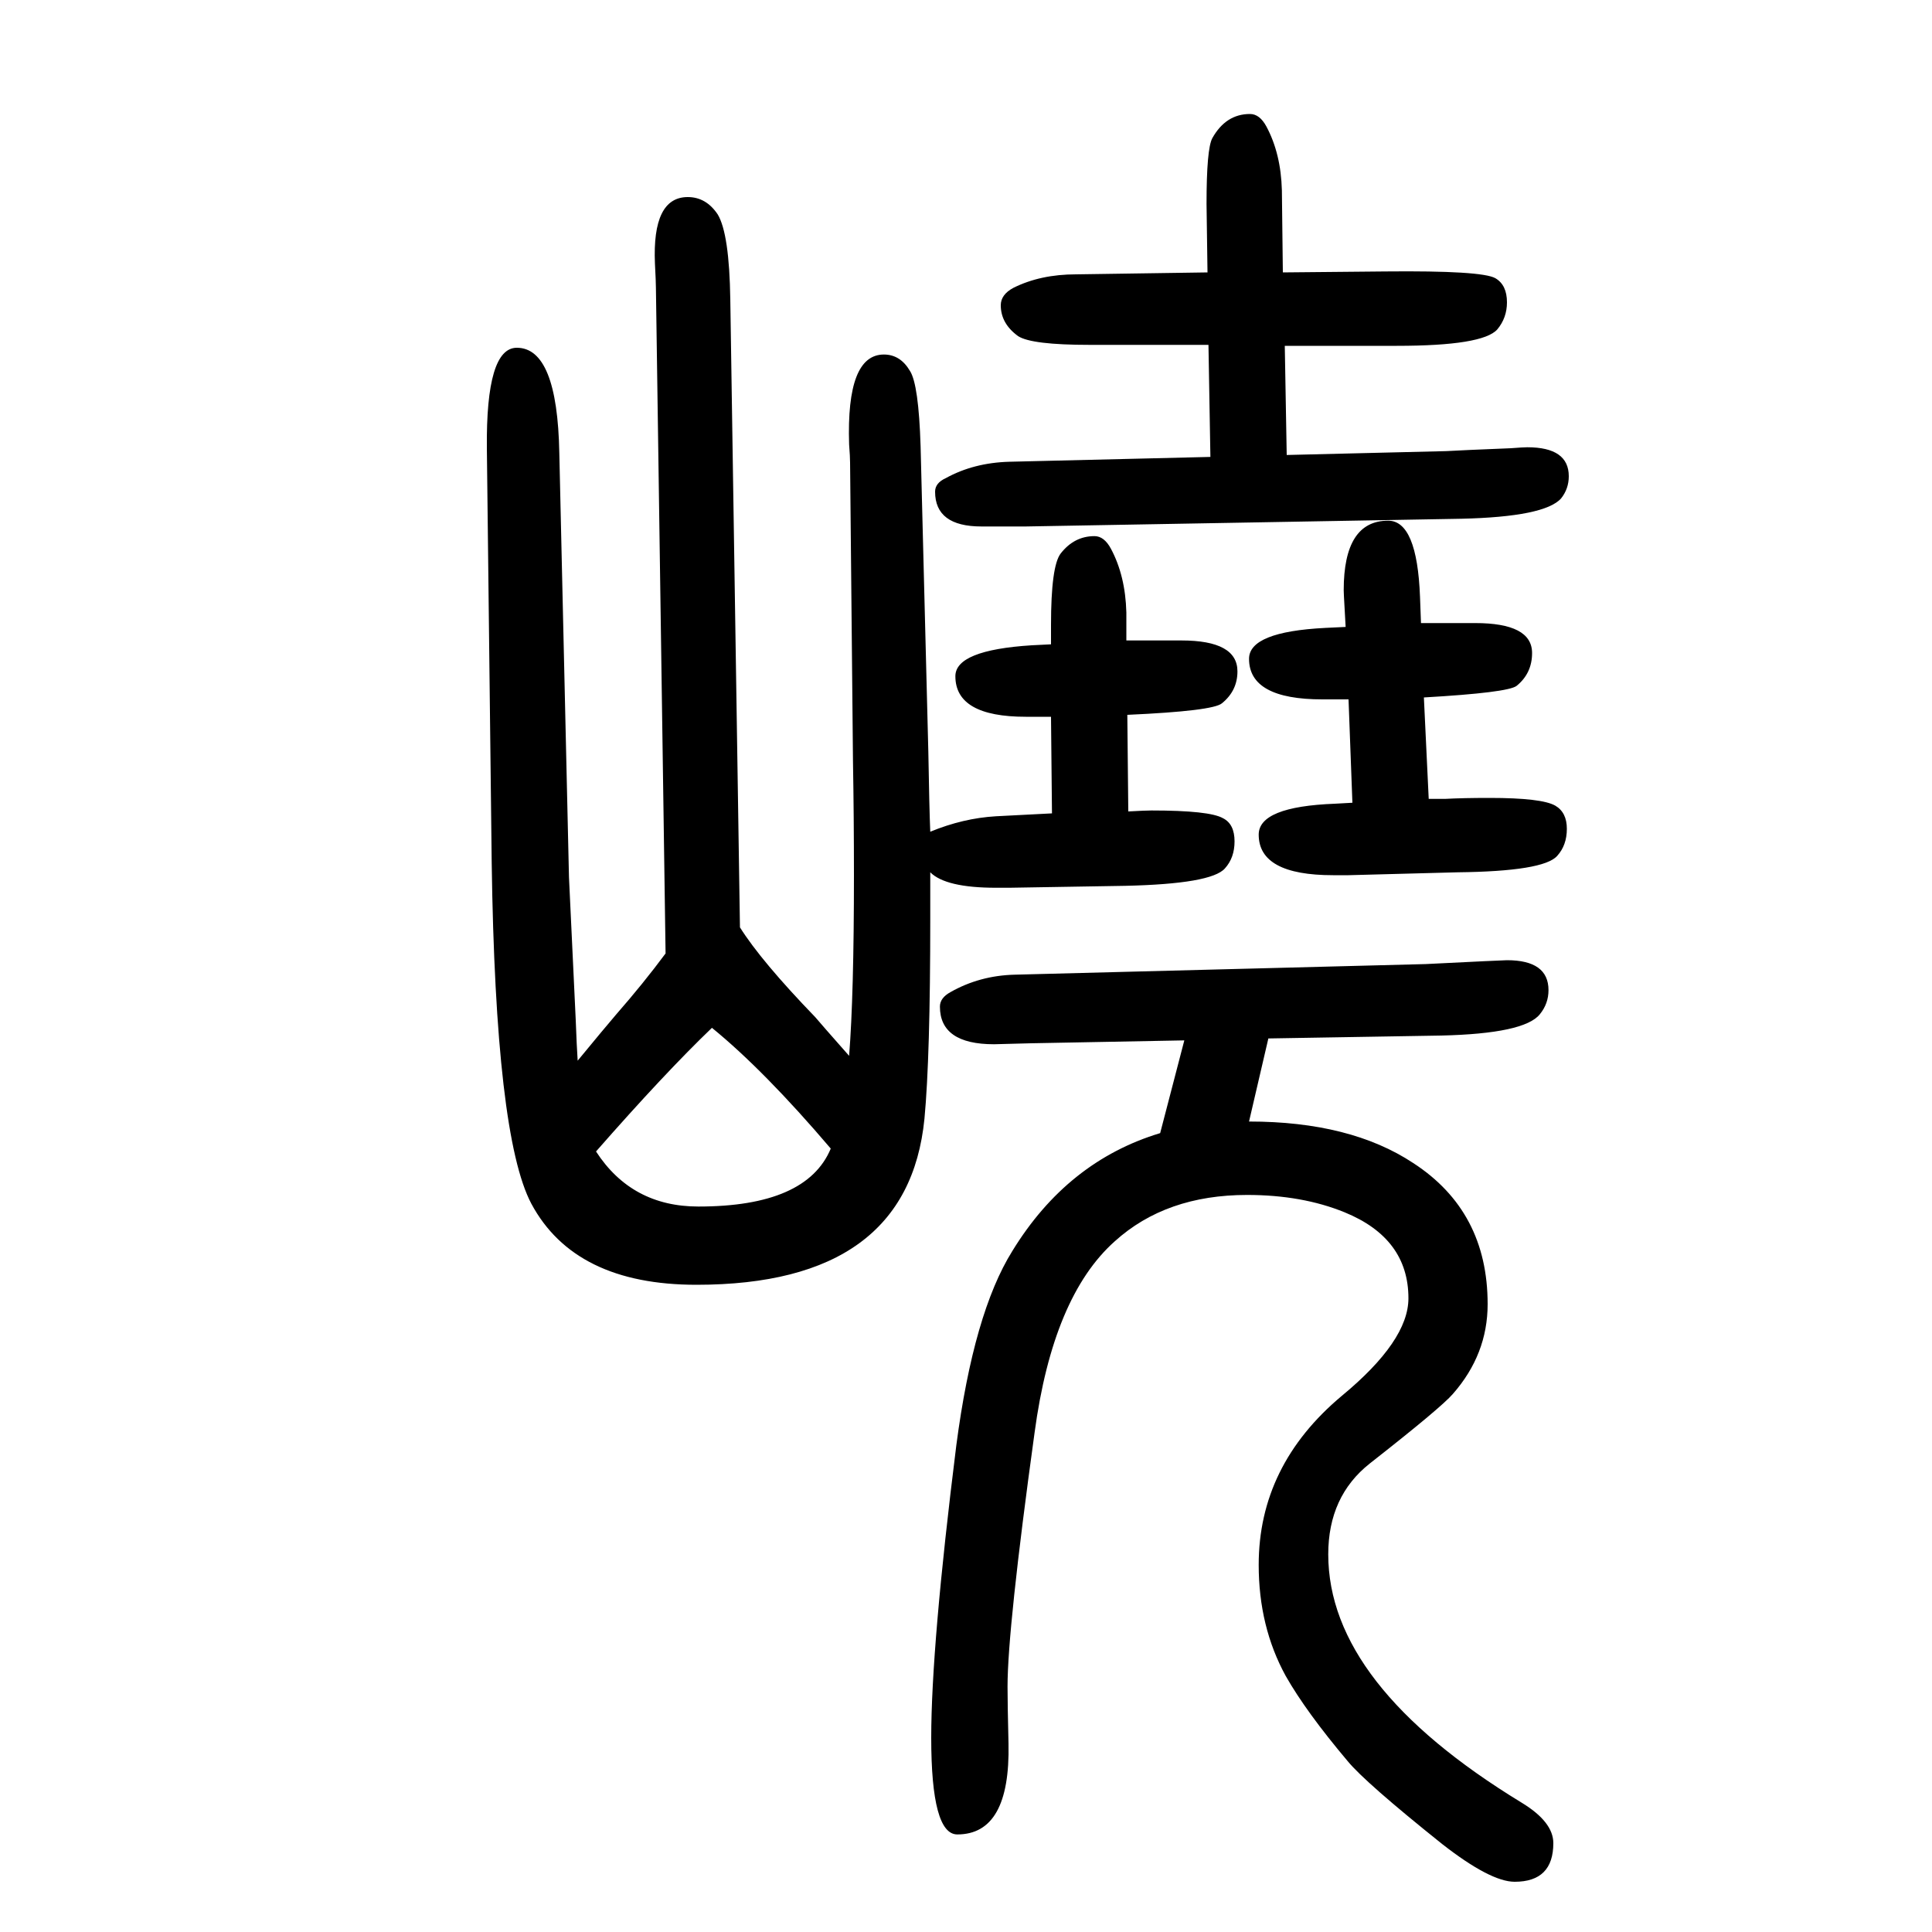
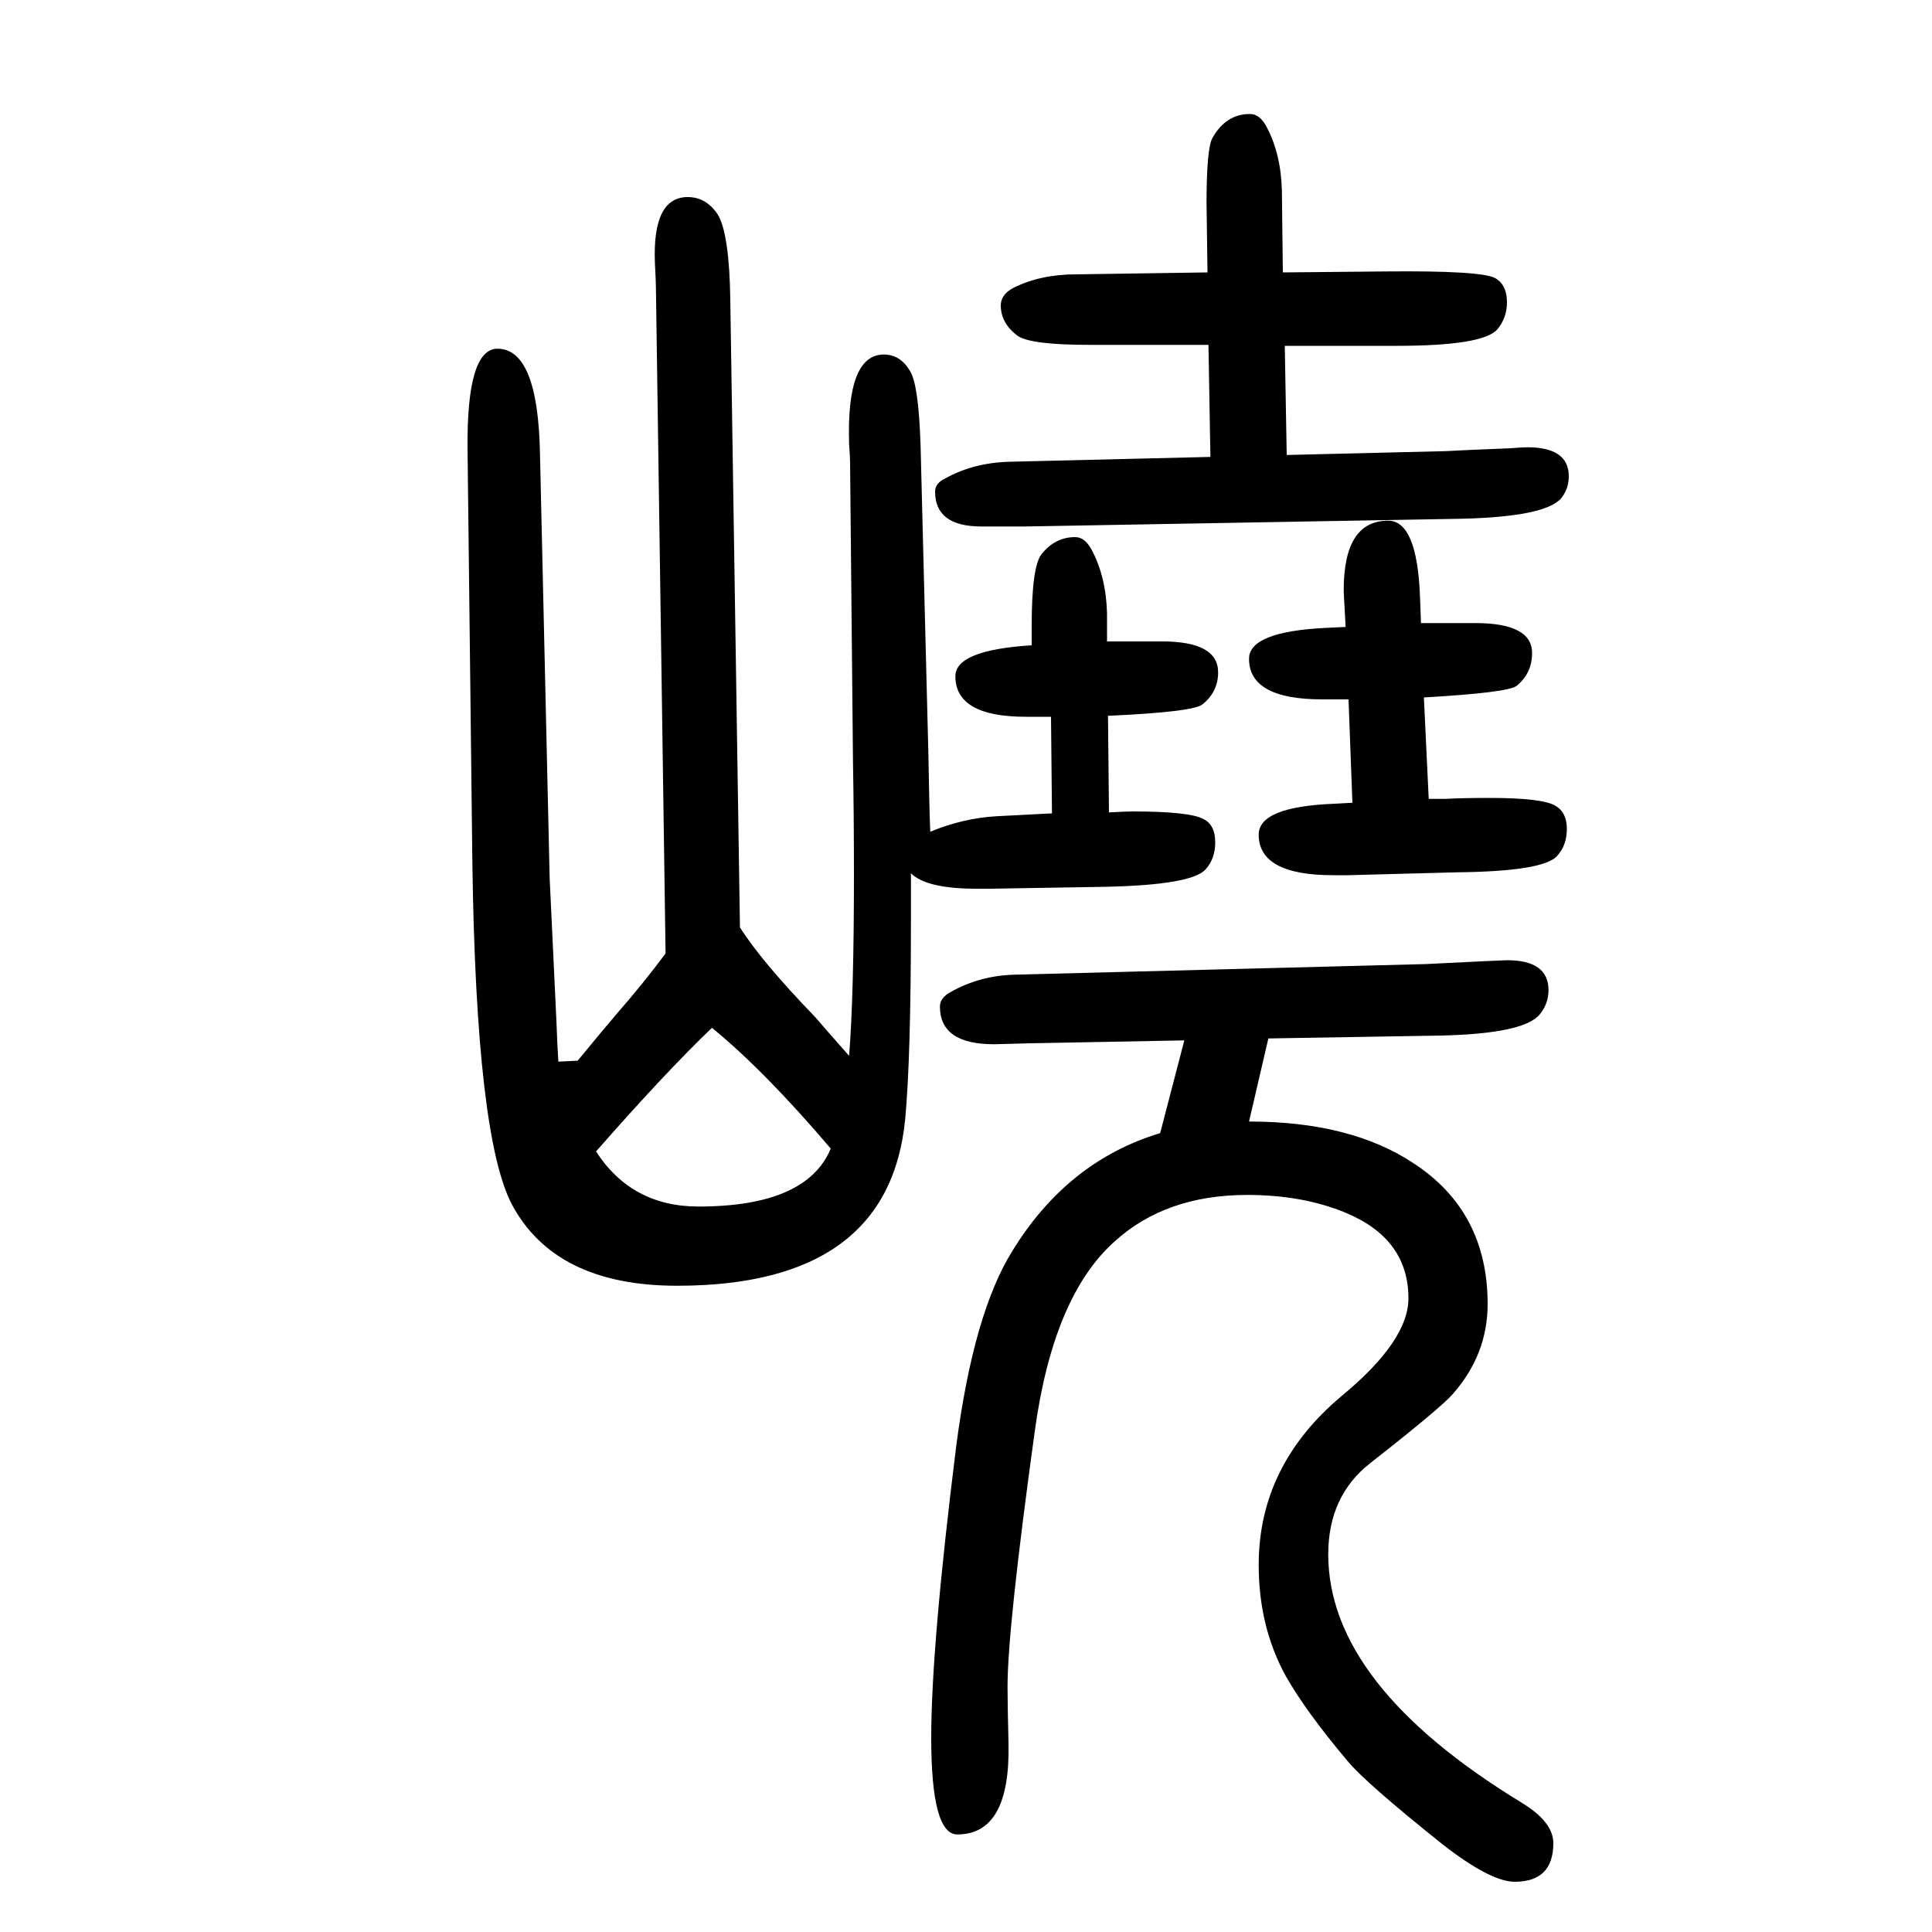
<svg xmlns="http://www.w3.org/2000/svg" height="100" width="100" version="1.1">
-   <path d="M1201 477l25 96l-159 -3l-38 -1q-56 0 -56 39q0 9 11 15q30 17 66 18l426 11q80 4 84 4q43 0 43 -31q0 -14 -9 -25q-16 -20 -102 -22l-179 -3l-20 -86q105 0 170 -43q77 -50 77 -146q0 -52 -36 -93q-12 -14 -86 -72q-43 -34 -43 -94q0 -135 200 -257q33 -20 33 -42 q0 -40 -40 -40q-25 0 -75 39q-80 64 -98 86q-43 51 -64 88q-28 51 -28 115q0 103 86 175q69 57 69 101q0 62 -66 89q-44 18 -101 18q-84 0 -137 -48q-64 -57 -83 -198q-28 -203 -28 -263q0 -18 1 -59q2 -94 -53 -94q-27 0 -27 100q0 95 26 303q18 137 58 201q57 93 153 122z M598 552q28 34 40 48q28 32 51 63l-10 689q0 6 -1 25q-3 69 34 69q19 0 31 -18q12 -20 13 -88l10 -650q22 -35 78 -93q5 -6 35 -40q5 63 5 187q0 60 -1 118l-3 309q0 6 -1 19q-3 93 36 93q17 0 27 -17q9 -14 11 -78l8 -316q1 -59 2 -83q34 14 68 16l58 3l-1 100h-26 q-73 0 -73 42q0 27 79 32l20 1v20q0 61 10 74q14 18 35 18q10 0 17 -13q15 -28 16 -66v-29h28h29q58 0 58 -32q0 -20 -16 -33q-9 -8 -98 -12l1 -100q18 1 24 1q60 0 74 -8q12 -6 12 -24q0 -17 -10 -28q-14 -16 -103 -18l-120 -2h-14q-52 0 -68 16v-48q0 -143 -6 -207 q-17 -172 -236 -172q-126 0 -171 84q-37 70 -41 353l-5 429q-1 104 31 104q42 0 44 -109l10 -439l7 -148q1 -27 2 -42zM860 461q-69 81 -123 125q-49 -47 -120 -128q37 -57 106 -57q112 0 137 60zM1250 1368l-1 71q0 57 6 68q14 25 39 25q10 0 17 -13q15 -28 16 -66l1 -85 l106 1q100 1 114 -7q12 -7 12 -25q0 -16 -10 -28q-15 -17 -104 -17h-116l2 -113l165 4q17 1 67 3q13 1 17 1q43 0 43 -30q0 -13 -8 -23q-17 -19 -103 -21l-451 -8h-46q-48 0 -48 36q0 9 11 14q29 16 66 17l208 5l-2 116h-123q-60 0 -74 9q-18 13 -18 32q0 11 13 18 q28 14 65 14zM1393 1001l-1 18q-1 17 -1 20q0 72 46 72q30 0 33 -79l1 -27h28h28q59 0 59 -31q0 -21 -16 -34q-9 -7 -96 -12l5 -105h17q18 1 46 1q54 0 68 -8q12 -7 12 -24t-10 -28q-14 -16 -103 -17l-113 -3h-16q-77 0 -77 42q0 29 79 32l18 1l-4 107h-11h-16q-76 0 -76 42 q0 28 79 32z" style="" transform="scale(0.05 -0.05) translate(0 -1650)" />
+   <path d="M1201 477l25 96l-159 -3l-38 -1q-56 0 -56 39q0 9 11 15q30 17 66 18l426 11q80 4 84 4q43 0 43 -31q0 -14 -9 -25q-16 -20 -102 -22l-179 -3l-20 -86q105 0 170 -43q77 -50 77 -146q0 -52 -36 -93q-12 -14 -86 -72q-43 -34 -43 -94q0 -135 200 -257q33 -20 33 -42 q0 -40 -40 -40q-25 0 -75 39q-80 64 -98 86q-43 51 -64 88q-28 51 -28 115q0 103 86 175q69 57 69 101q0 62 -66 89q-44 18 -101 18q-84 0 -137 -48q-64 -57 -83 -198q-28 -203 -28 -263q0 -18 1 -59q2 -94 -53 -94q-27 0 -27 100q0 95 26 303q18 137 58 201q57 93 153 122z M598 552q28 34 40 48q28 32 51 63l-10 689q0 6 -1 25q-3 69 34 69q19 0 31 -18q12 -20 13 -88l10 -650q22 -35 78 -93q5 -6 35 -40q5 63 5 187q0 60 -1 118l-3 309q0 6 -1 19q-3 93 36 93q17 0 27 -17q9 -14 11 -78l8 -316q1 -59 2 -83q34 14 68 16l58 3l-1 100h-26 q-73 0 -73 42q0 27 79 32v20q0 61 10 74q14 18 35 18q10 0 17 -13q15 -28 16 -66v-29h28h29q58 0 58 -32q0 -20 -16 -33q-9 -8 -98 -12l1 -100q18 1 24 1q60 0 74 -8q12 -6 12 -24q0 -17 -10 -28q-14 -16 -103 -18l-120 -2h-14q-52 0 -68 16v-48q0 -143 -6 -207 q-17 -172 -236 -172q-126 0 -171 84q-37 70 -41 353l-5 429q-1 104 31 104q42 0 44 -109l10 -439l7 -148q1 -27 2 -42zM860 461q-69 81 -123 125q-49 -47 -120 -128q37 -57 106 -57q112 0 137 60zM1250 1368l-1 71q0 57 6 68q14 25 39 25q10 0 17 -13q15 -28 16 -66l1 -85 l106 1q100 1 114 -7q12 -7 12 -25q0 -16 -10 -28q-15 -17 -104 -17h-116l2 -113l165 4q17 1 67 3q13 1 17 1q43 0 43 -30q0 -13 -8 -23q-17 -19 -103 -21l-451 -8h-46q-48 0 -48 36q0 9 11 14q29 16 66 17l208 5l-2 116h-123q-60 0 -74 9q-18 13 -18 32q0 11 13 18 q28 14 65 14zM1393 1001l-1 18q-1 17 -1 20q0 72 46 72q30 0 33 -79l1 -27h28h28q59 0 59 -31q0 -21 -16 -34q-9 -7 -96 -12l5 -105h17q18 1 46 1q54 0 68 -8q12 -7 12 -24t-10 -28q-14 -16 -103 -17l-113 -3h-16q-77 0 -77 42q0 29 79 32l18 1l-4 107h-11h-16q-76 0 -76 42 q0 28 79 32z" style="" transform="scale(0.05 -0.05) translate(0 -1650)" />
</svg>